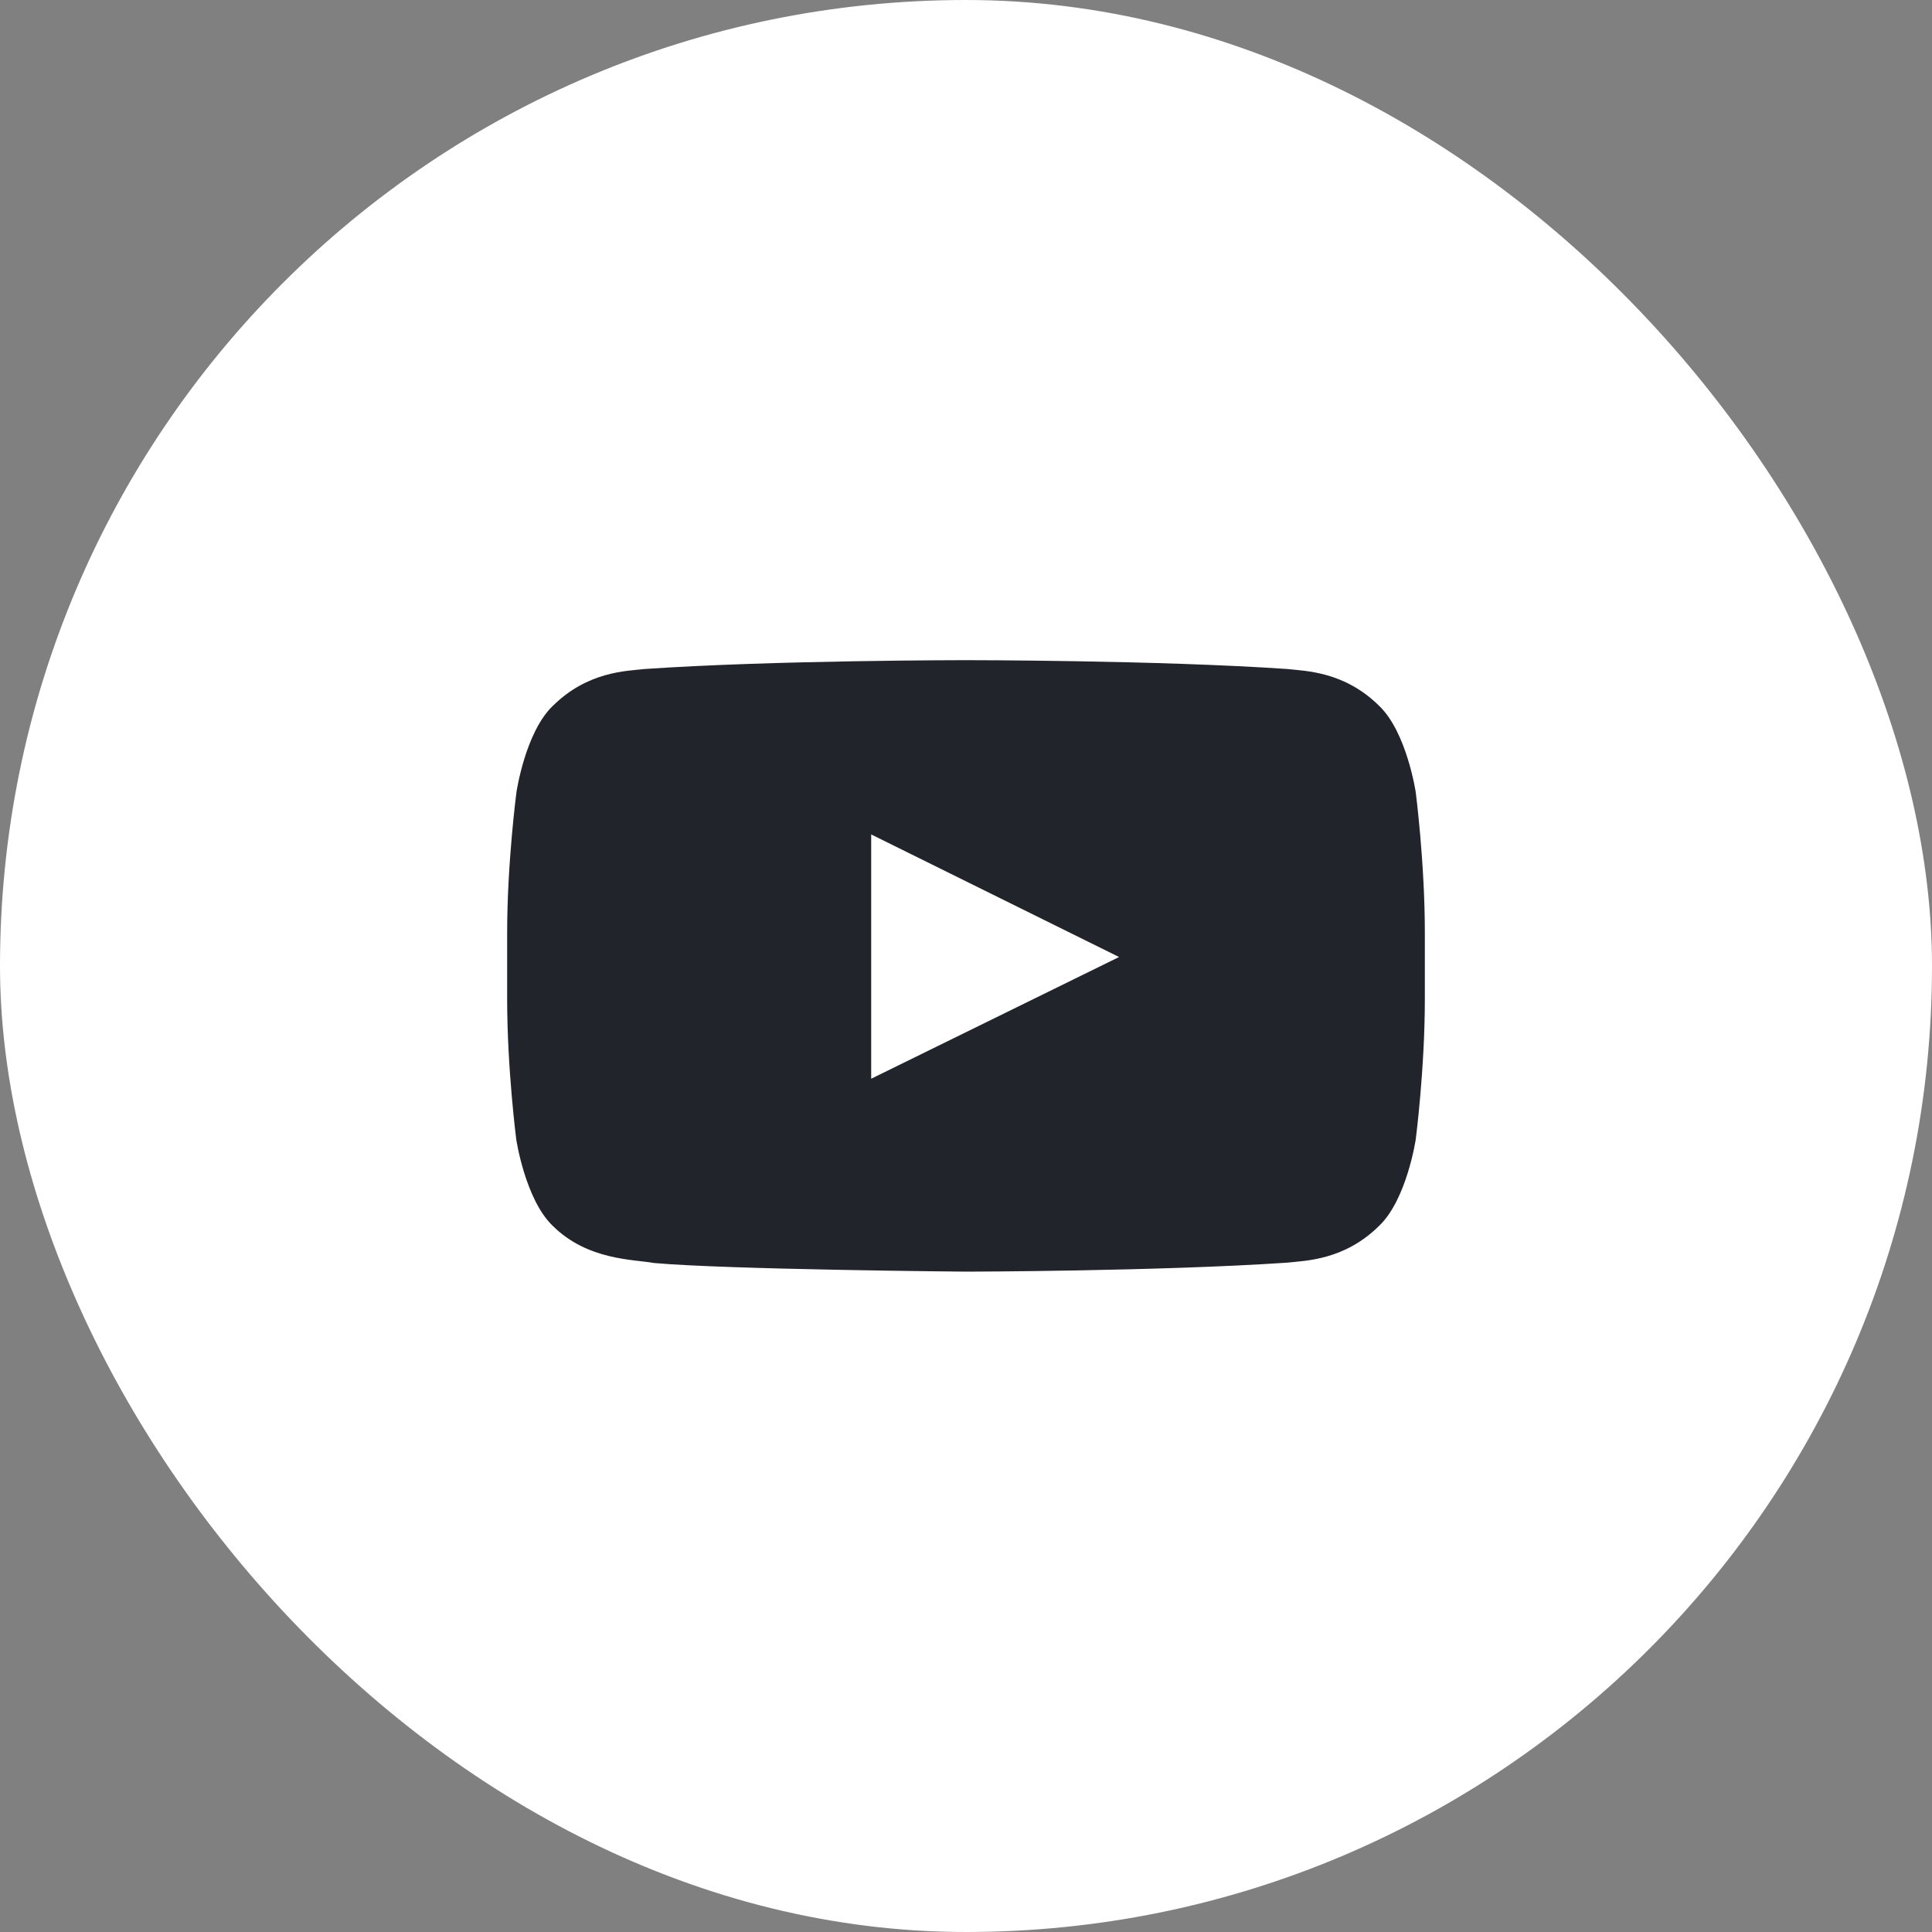
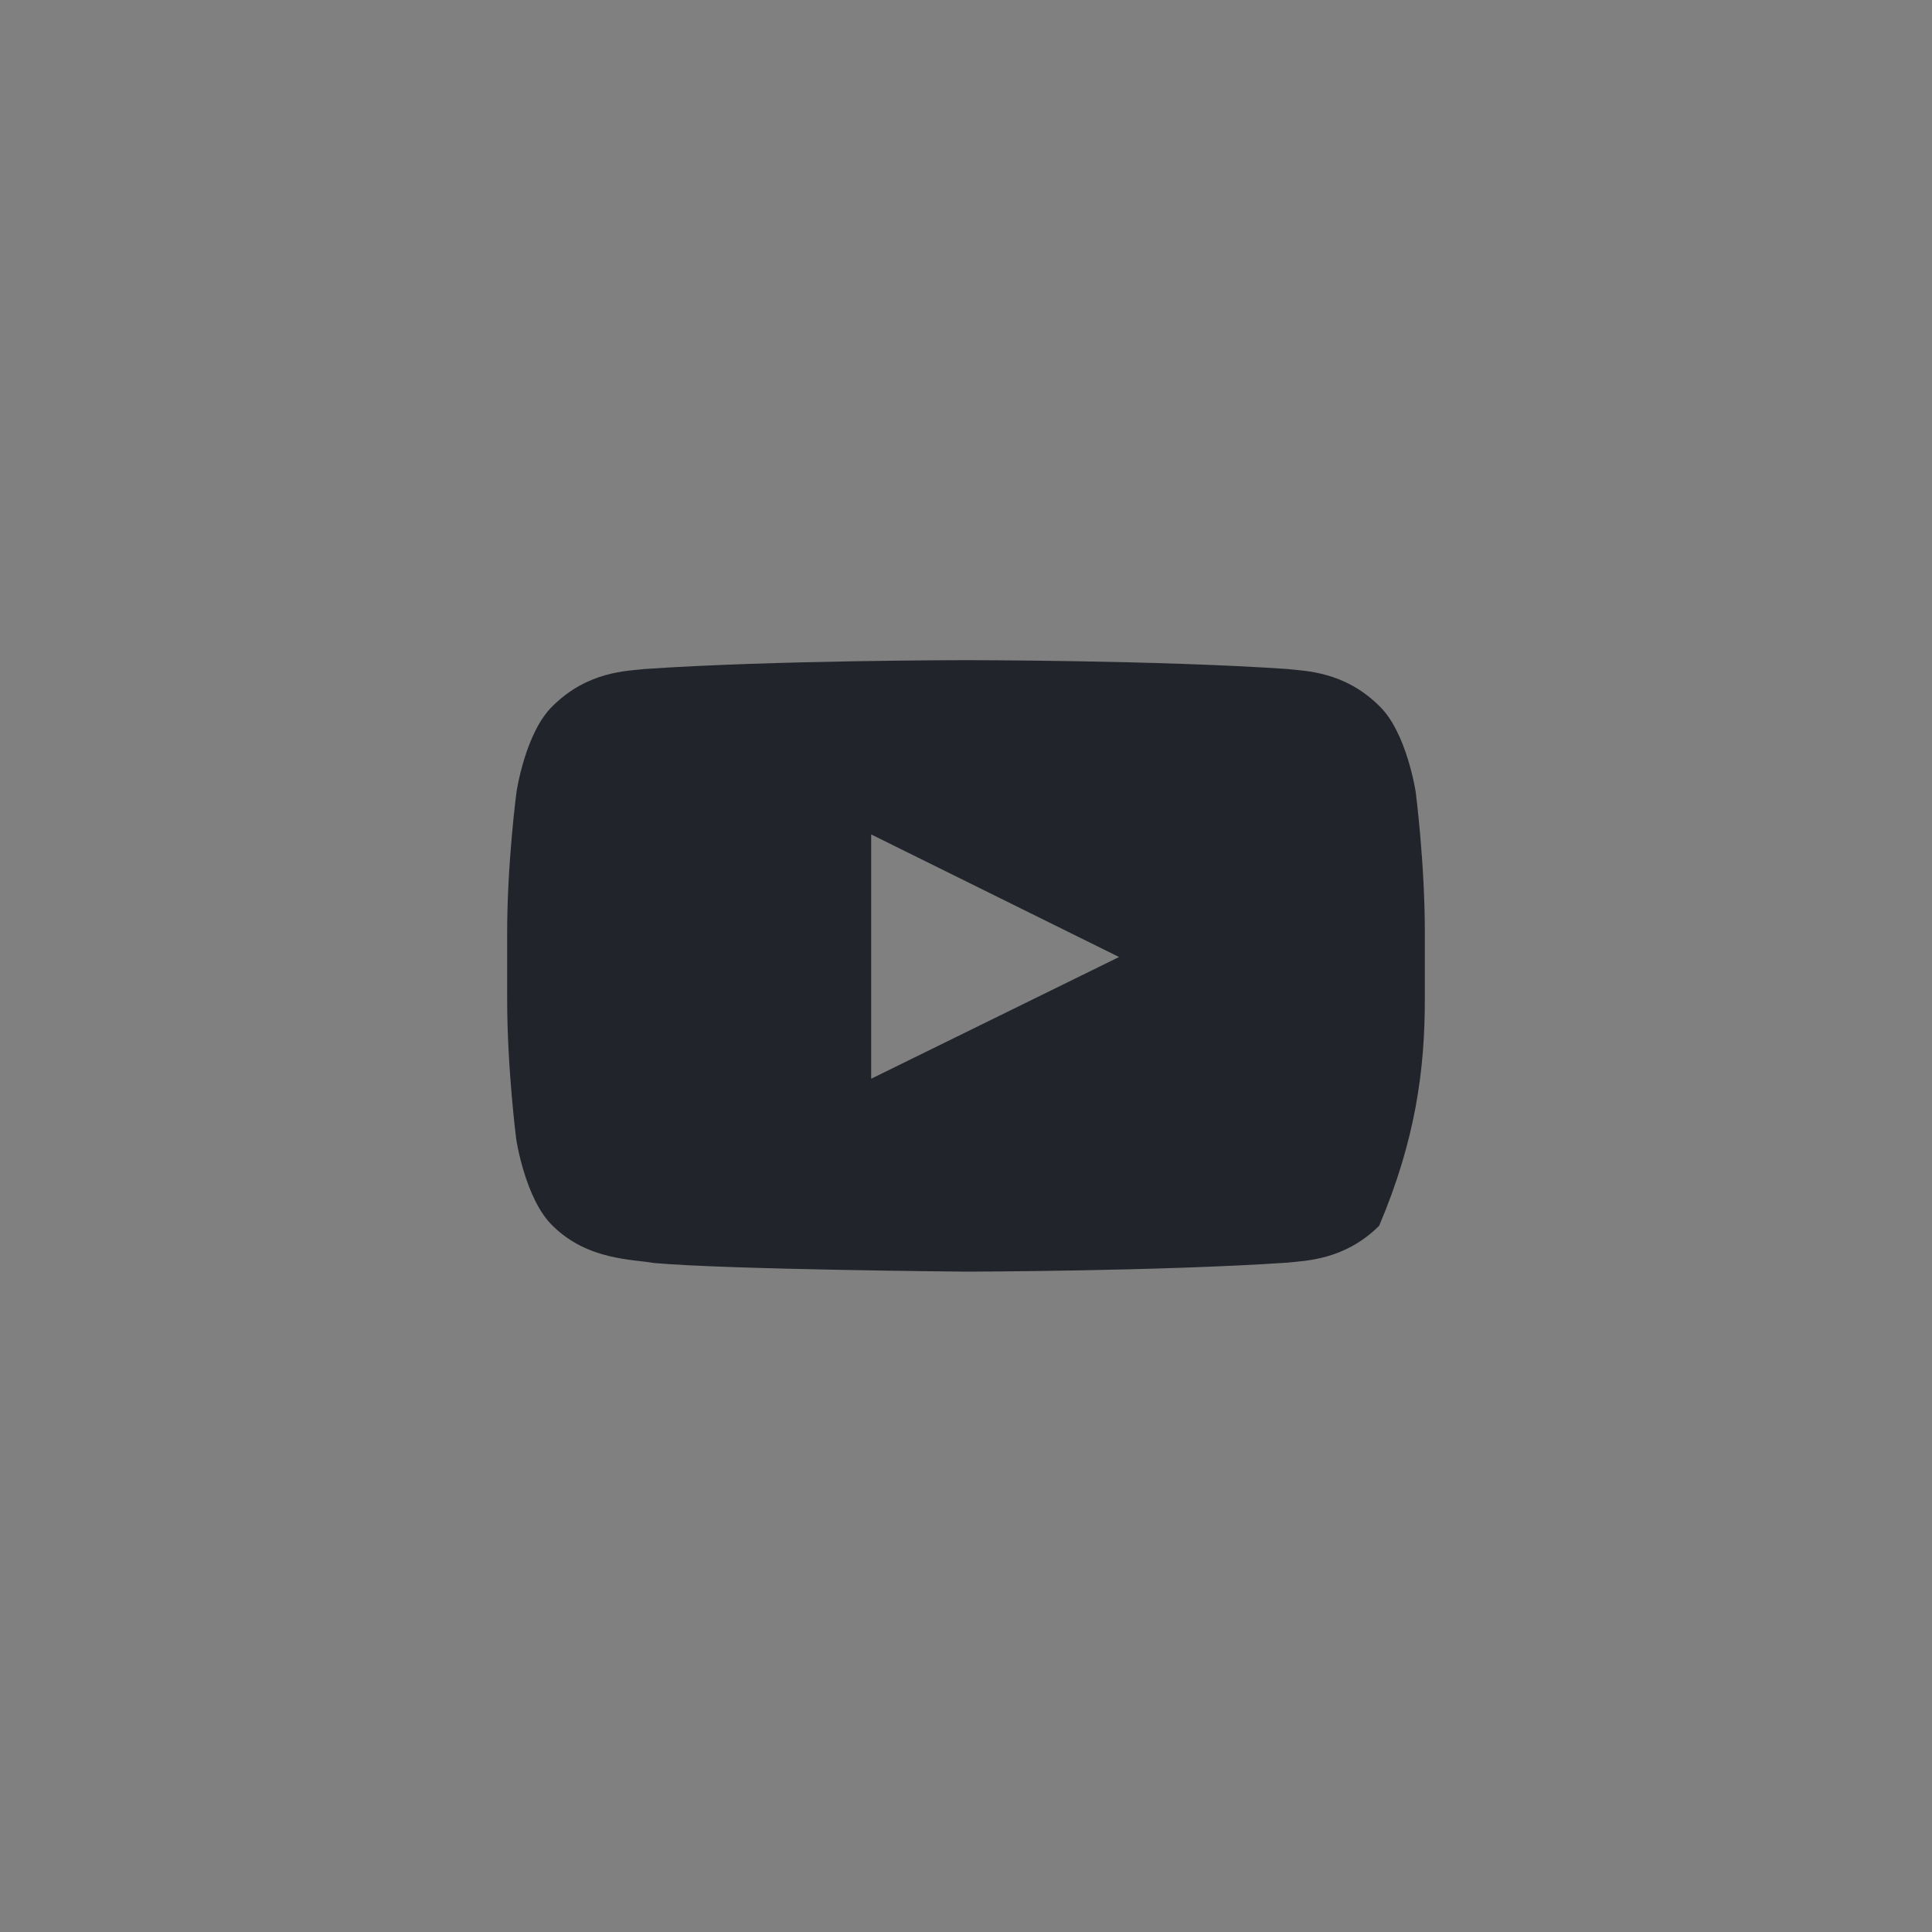
<svg xmlns="http://www.w3.org/2000/svg" width="40" height="40" viewBox="0 0 40 40" fill="none">
  <rect x="0" y="0" width="40" height="40" fill="#808080" stroke="none" />
-   <rect width="40" height="40" rx="20" fill="white" />
  <g clip-path="url(#clip0_1385_2873)">
-     <path d="M29.311 16.4C29.311 16.4 29.125 15.159 28.554 14.614C27.83 13.897 27.021 13.893 26.65 13.851C23.993 13.668 20.004 13.668 20.004 13.668H19.996C19.996 13.668 16.007 13.668 13.35 13.851C12.979 13.893 12.17 13.897 11.446 14.614C10.875 15.159 10.693 16.4 10.693 16.4C10.693 16.4 10.5 17.859 10.5 19.315V20.679C10.5 22.134 10.689 23.593 10.689 23.593C10.689 23.593 10.875 24.834 11.443 25.379C12.166 26.096 13.116 26.072 13.539 26.149C15.061 26.286 20 26.328 20 26.328C20 26.328 23.993 26.321 26.65 26.142C27.021 26.1 27.83 26.096 28.554 25.379C29.125 24.834 29.311 23.593 29.311 23.593C29.311 23.593 29.5 22.138 29.5 20.679V19.315C29.5 17.859 29.311 16.4 29.311 16.4ZM18.037 22.334V17.276L23.169 19.814L18.037 22.334Z" fill="#21242B" />
+     <path d="M29.311 16.4C29.311 16.4 29.125 15.159 28.554 14.614C27.83 13.897 27.021 13.893 26.65 13.851C23.993 13.668 20.004 13.668 20.004 13.668H19.996C19.996 13.668 16.007 13.668 13.35 13.851C12.979 13.893 12.17 13.897 11.446 14.614C10.875 15.159 10.693 16.4 10.693 16.4C10.693 16.4 10.5 17.859 10.5 19.315V20.679C10.5 22.134 10.689 23.593 10.689 23.593C10.689 23.593 10.875 24.834 11.443 25.379C12.166 26.096 13.116 26.072 13.539 26.149C15.061 26.286 20 26.328 20 26.328C20 26.328 23.993 26.321 26.65 26.142C27.021 26.1 27.83 26.096 28.554 25.379C29.311 23.593 29.5 22.138 29.5 20.679V19.315C29.5 17.859 29.311 16.4 29.311 16.4ZM18.037 22.334V17.276L23.169 19.814L18.037 22.334Z" fill="#21242B" />
  </g>
  <defs>
    <clipPath id="clip0_1385_2873">
      <rect width="19" height="18" fill="white" transform="translate(10.5 11)" />
    </clipPath>
  </defs>
</svg>